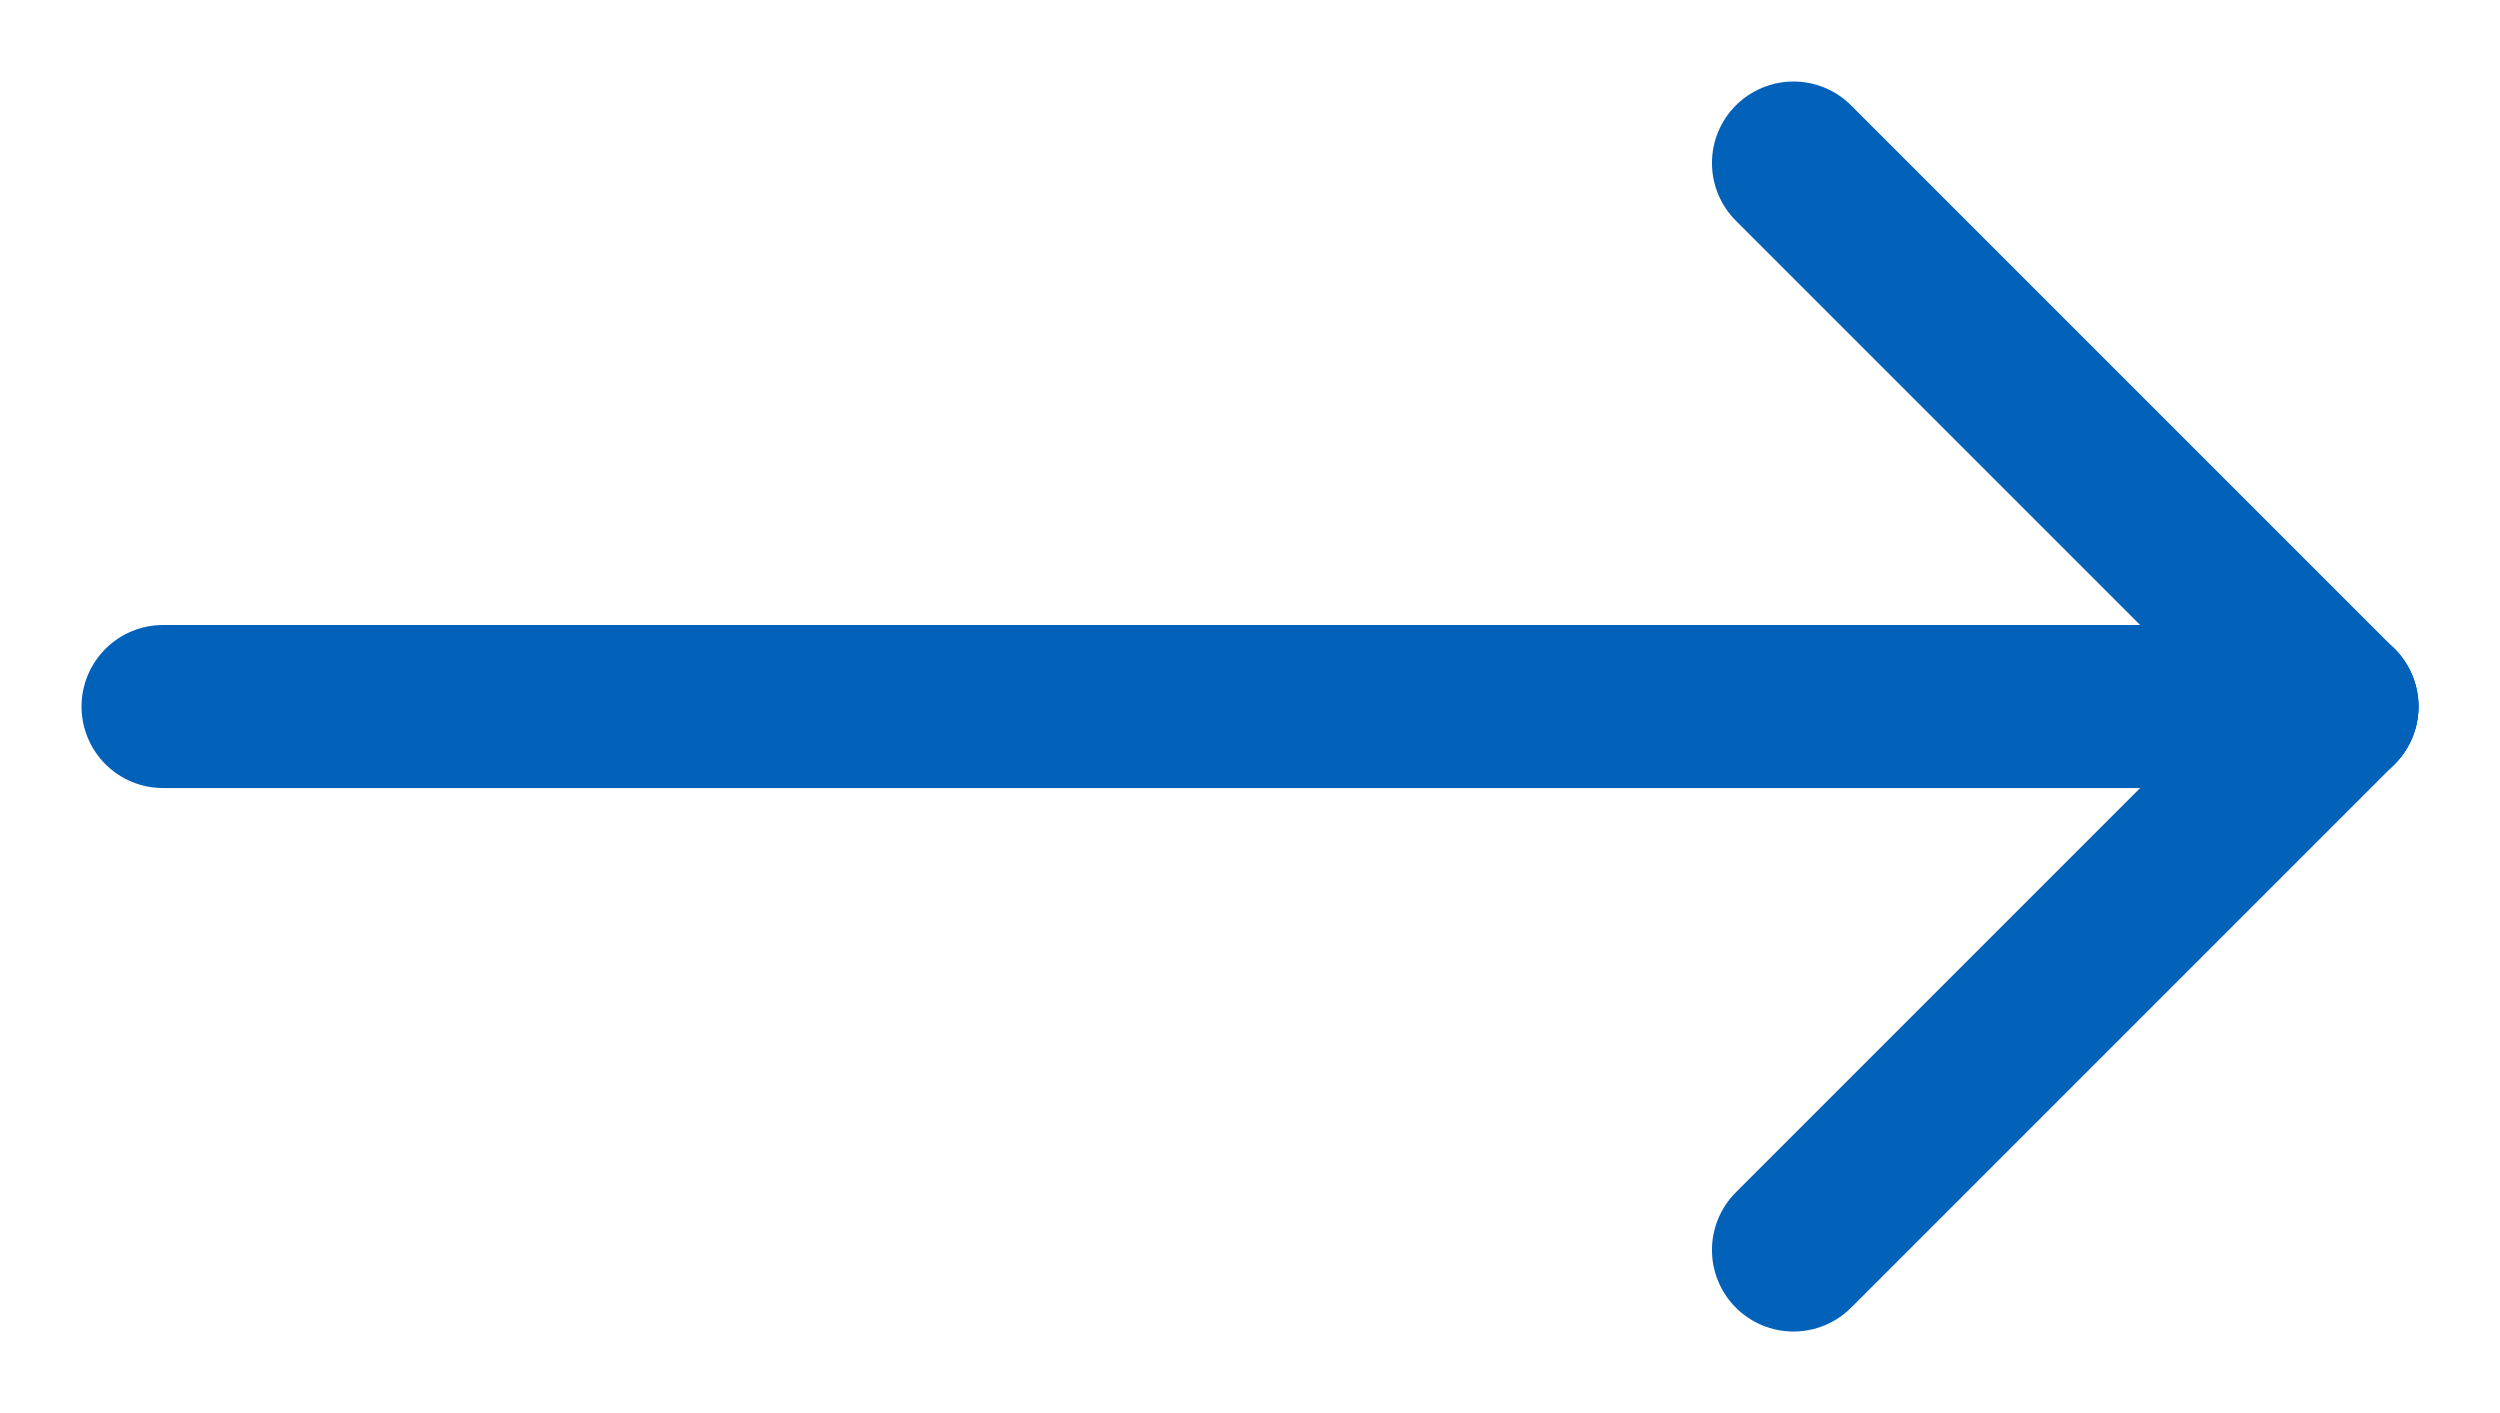
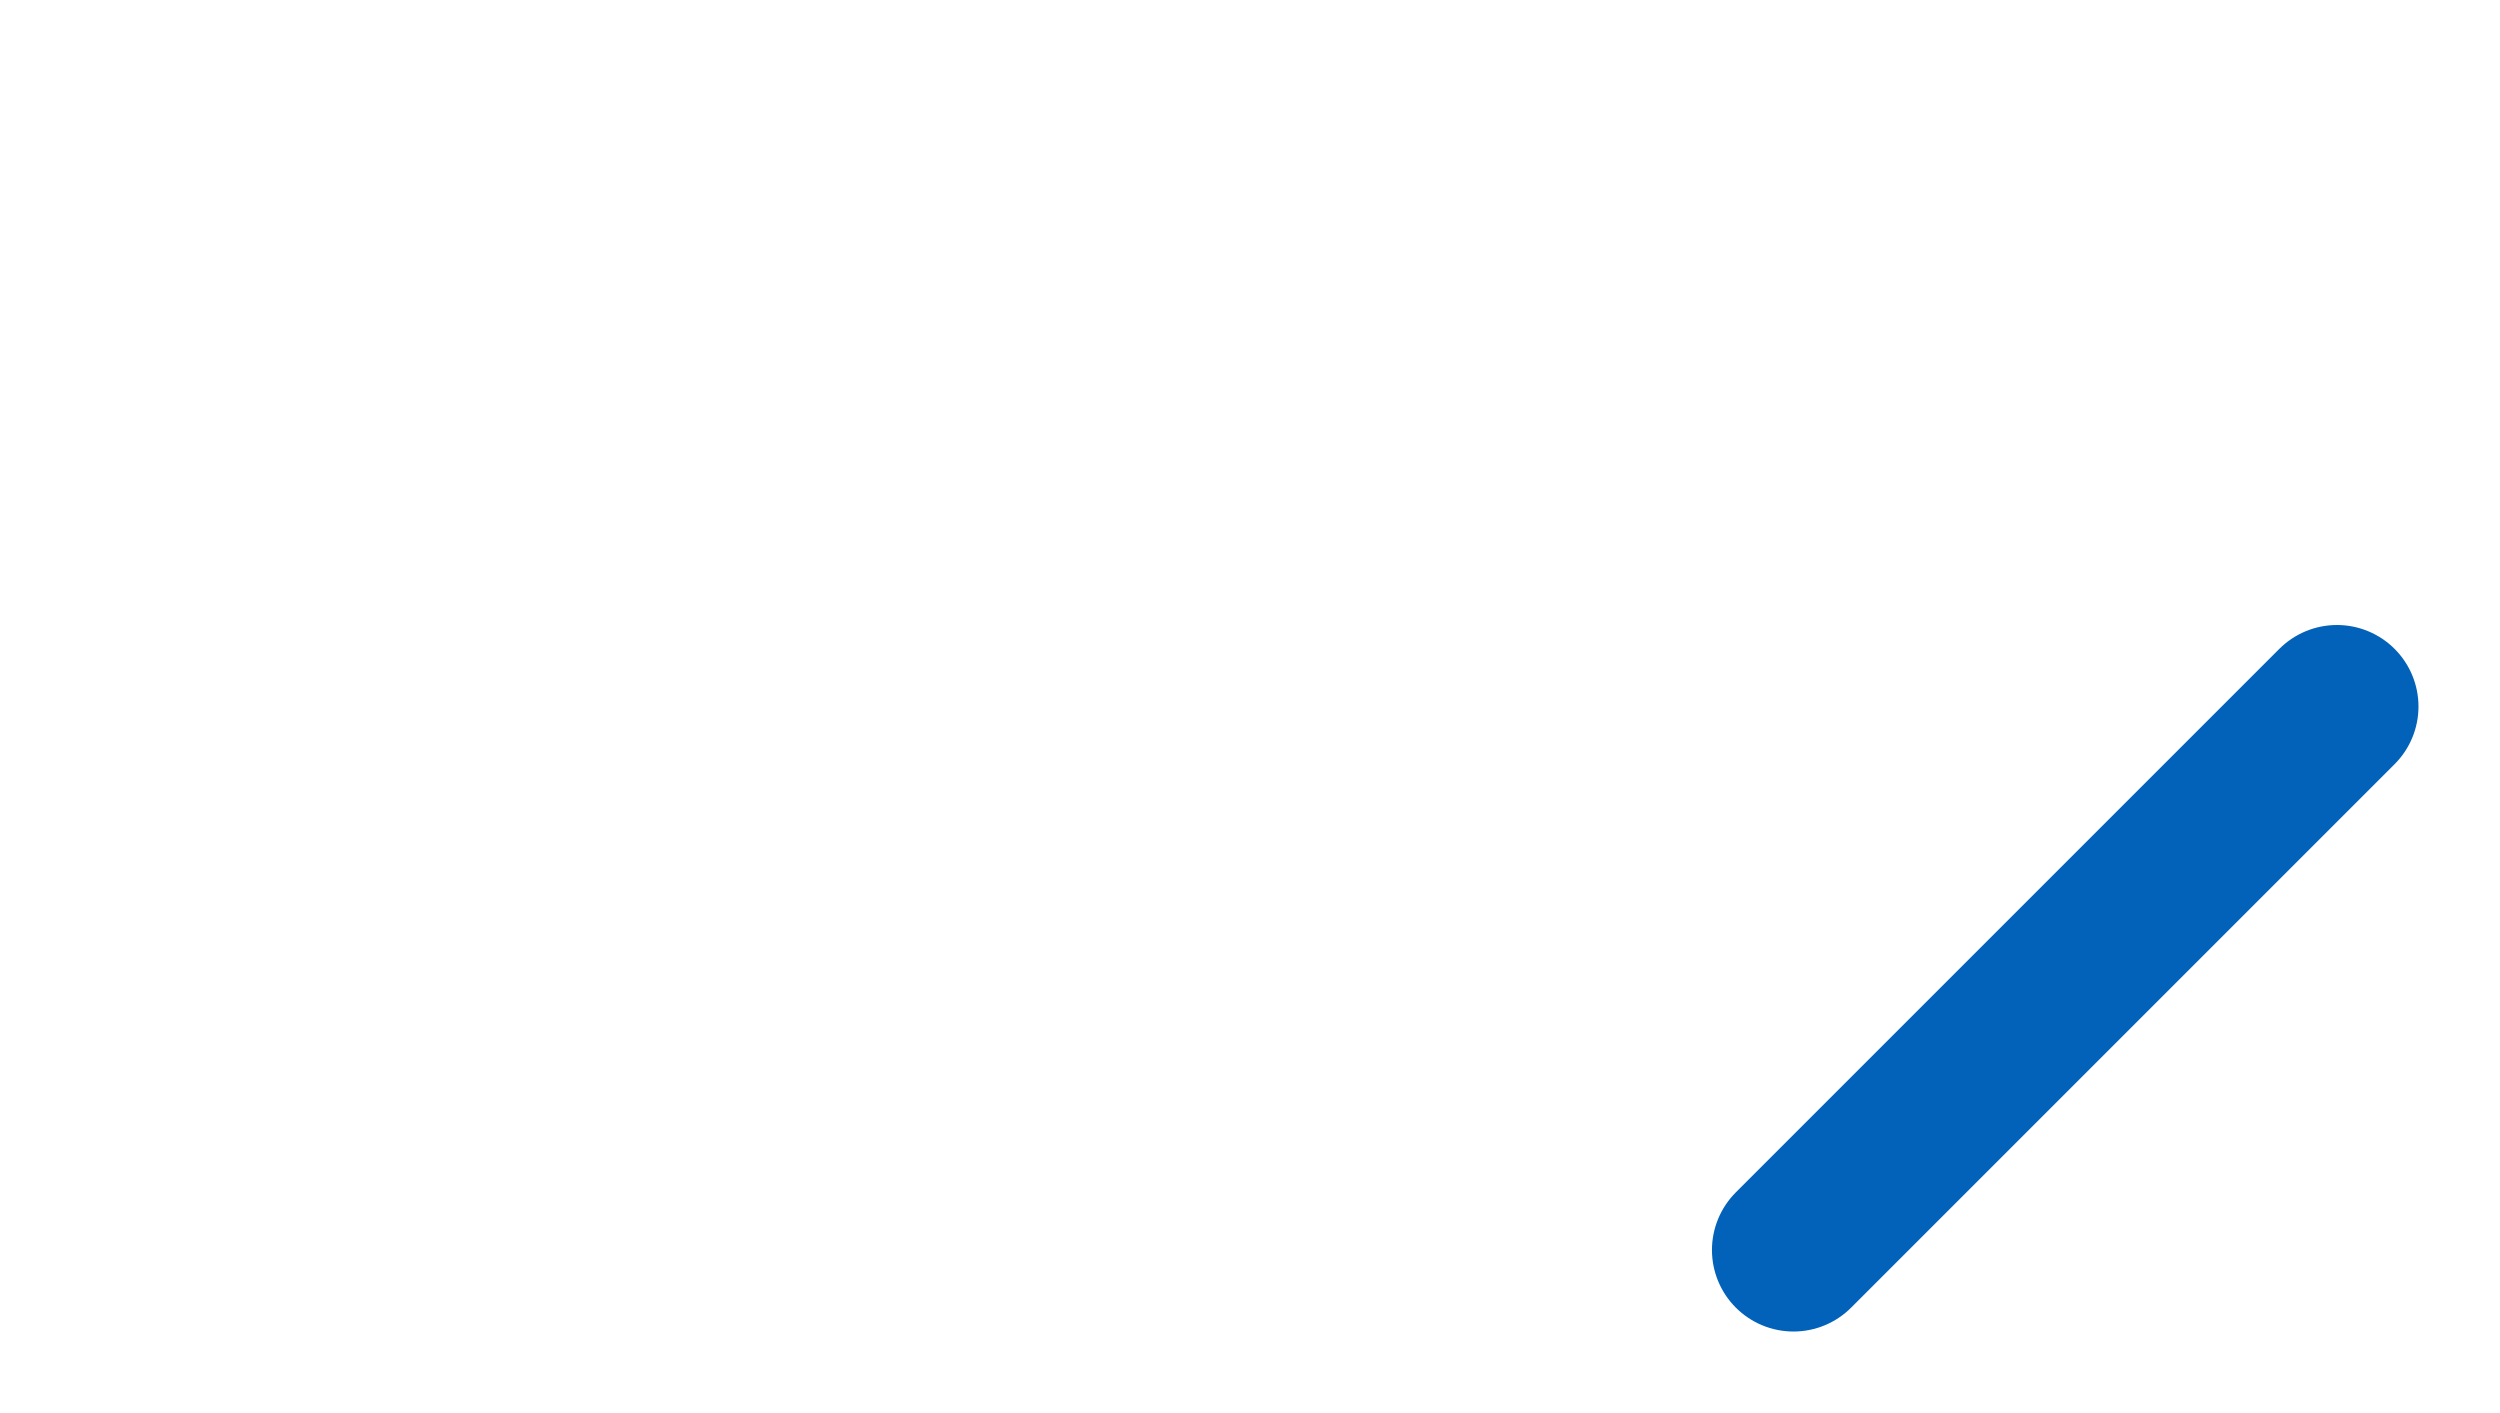
<svg xmlns="http://www.w3.org/2000/svg" width="23px" height="13px" viewBox="0 0 23 13" version="1.1">
  <g stroke="none" stroke-width="1" fill="none" fill-rule="evenodd" stroke-linecap="round" stroke-linejoin="round">
    <g transform="translate(-299, -1368)" stroke="#0262BA" stroke-width="1.5">
      <g transform="translate(160, 1089)">
        <g transform="translate(140, 280)">
-           <path d="M0.5,5.5 L20.5,5.5" transform="translate(10.5, 5.5) rotate(-180) translate(-10.5, -5.5) " />
          <path d="M15.5,10.5 L20.5,5.5" transform="translate(18, 8) rotate(-180) translate(-18, -8) " />
-           <path d="M15.5,5.5 L20.5,0.5" transform="translate(18, 3) scale(1, -1) rotate(180) translate(-18, -3) " />
        </g>
      </g>
    </g>
  </g>
</svg>